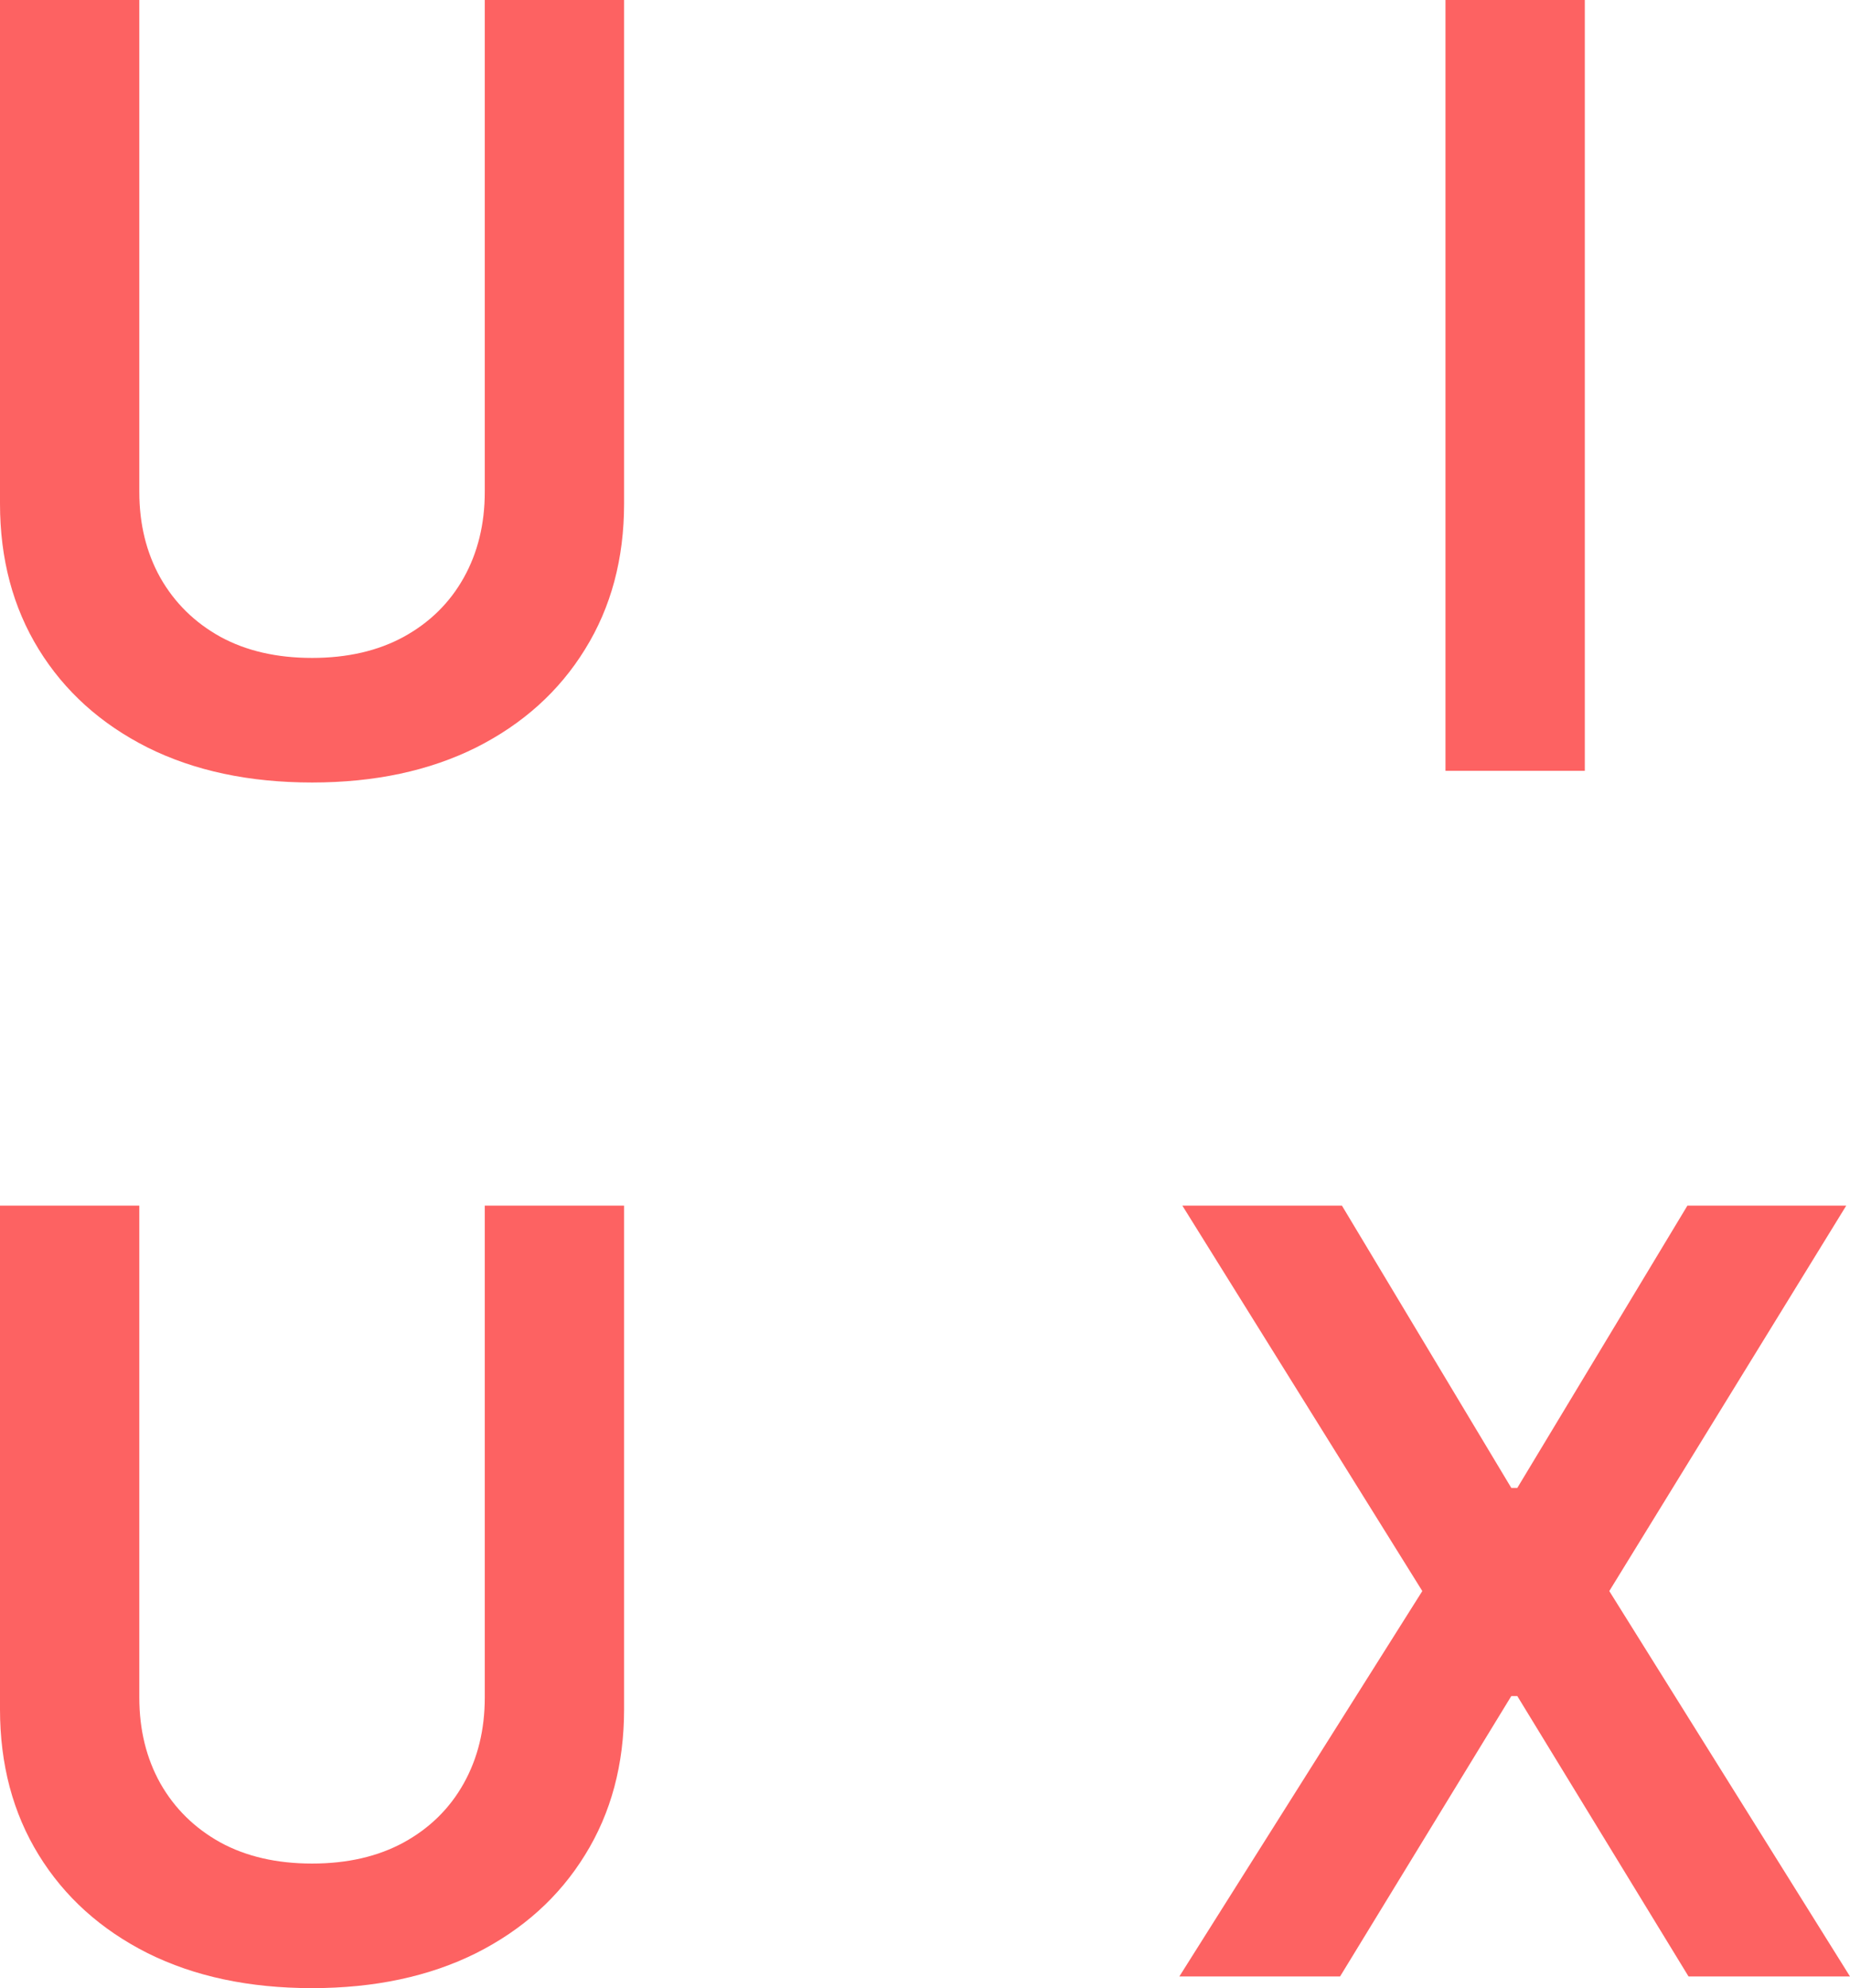
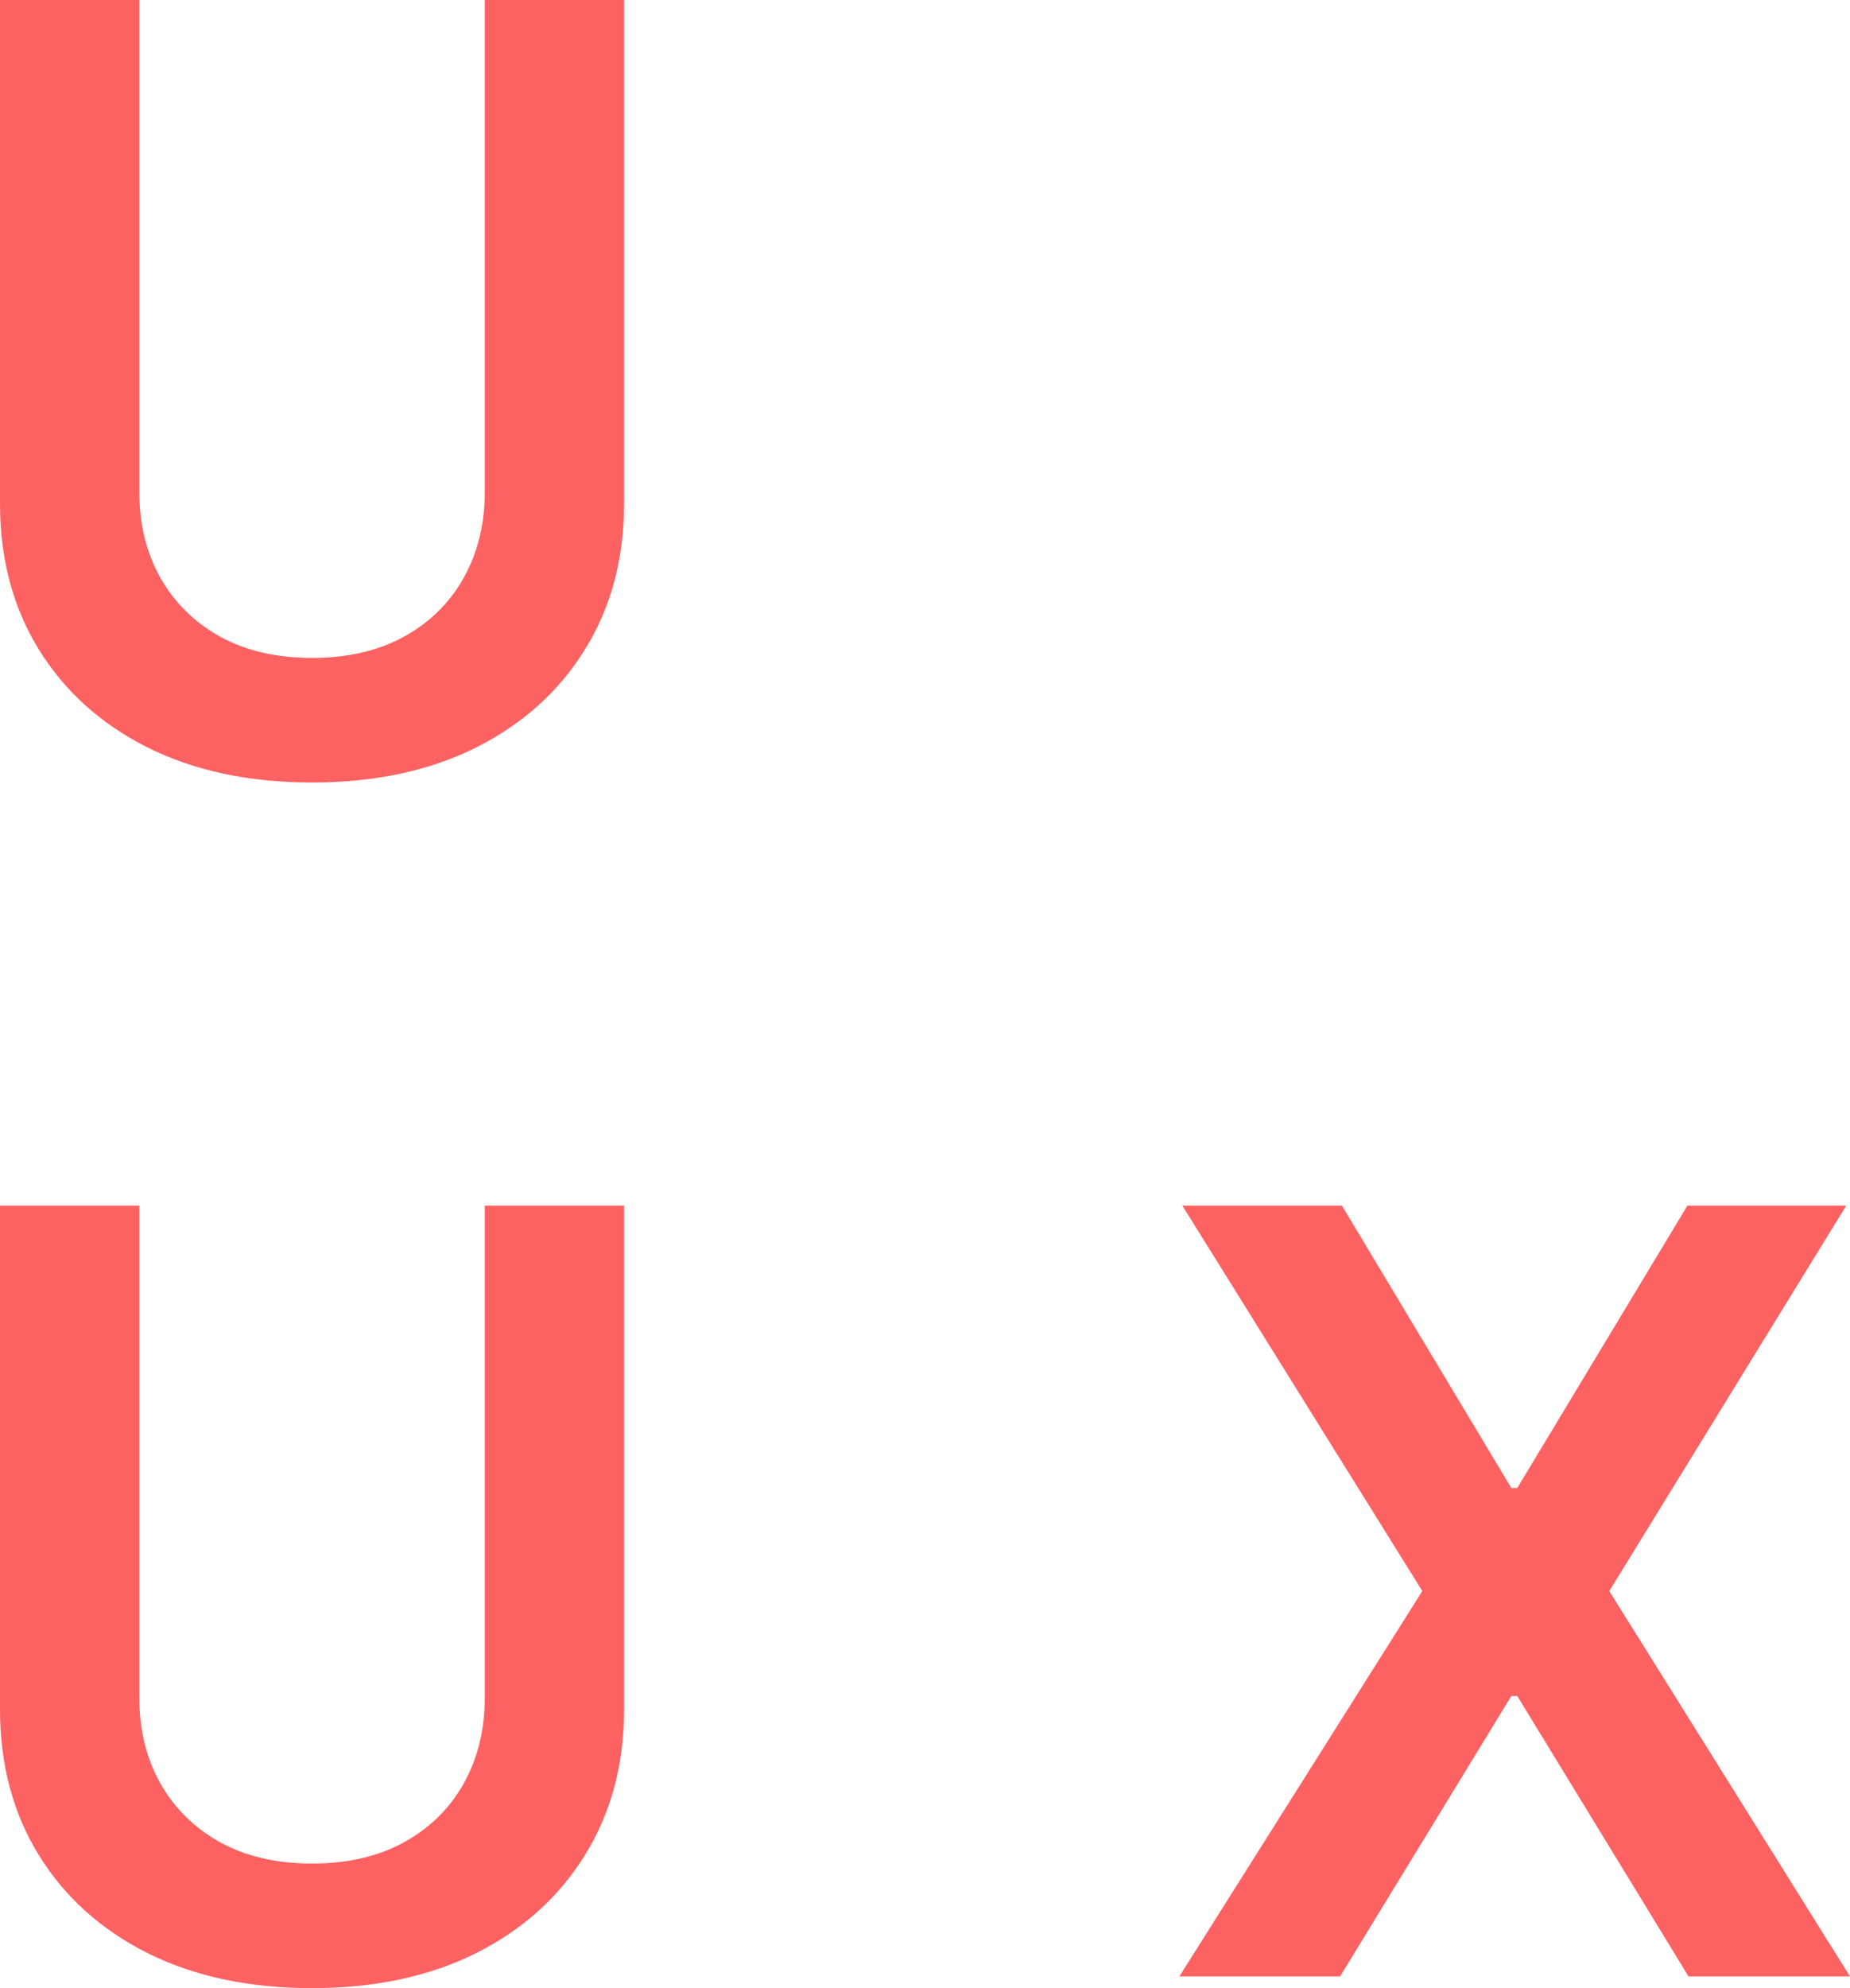
<svg xmlns="http://www.w3.org/2000/svg" width="108" height="116" viewBox="0 0 108 116" fill="none">
  <path d="M28.3 0H36.433V29.383C36.433 32.604 35.673 35.437 34.154 37.882C32.648 40.327 30.529 42.237 27.796 43.614C25.063 44.975 21.87 45.656 18.217 45.656C14.549 45.656 11.348 44.975 8.615 43.614C5.882 42.237 3.763 40.327 2.258 37.882C0.753 35.437 0 32.604 0 29.383V0H8.133V28.702C8.133 30.576 8.542 32.245 9.36 33.709C10.193 35.173 11.363 36.323 12.868 37.157C14.373 37.977 16.156 38.387 18.217 38.387C20.277 38.387 22.06 37.977 23.566 37.157C25.085 36.323 26.255 35.173 27.073 33.709C27.891 32.245 28.3 30.576 28.3 28.702V0Z" fill="#FD6262" />
  <path d="M28.3 70.344H36.433V99.727C36.433 102.948 35.673 105.781 34.154 108.226C32.648 110.671 30.529 112.581 27.796 113.958C25.063 115.319 21.87 116 18.217 116C14.549 116 11.348 115.319 8.615 113.958C5.882 112.581 3.763 110.671 2.258 108.226C0.753 105.781 0 102.948 0 99.727V70.344H8.133V99.046C8.133 100.92 8.542 102.589 9.36 104.053C10.193 105.518 11.363 106.667 12.868 107.501C14.373 108.321 16.156 108.731 18.217 108.731C20.277 108.731 22.06 108.321 23.566 107.501C25.085 106.667 26.255 105.518 27.073 104.053C27.891 102.589 28.3 100.92 28.3 99.046V70.344Z" fill="#FD6262" />
  <path d="M78.34 70.344L88.227 86.814H88.578L98.508 70.344H107.781L93.948 92.832L108 115.319H98.574L88.578 98.959H88.227L78.231 115.319H68.848L83.032 92.832L69.024 70.344H78.34Z" fill="#FD6262" />
-   <path d="M92.518 0V44.975H84.385V0H92.518Z" fill="#FD6262" />
</svg>